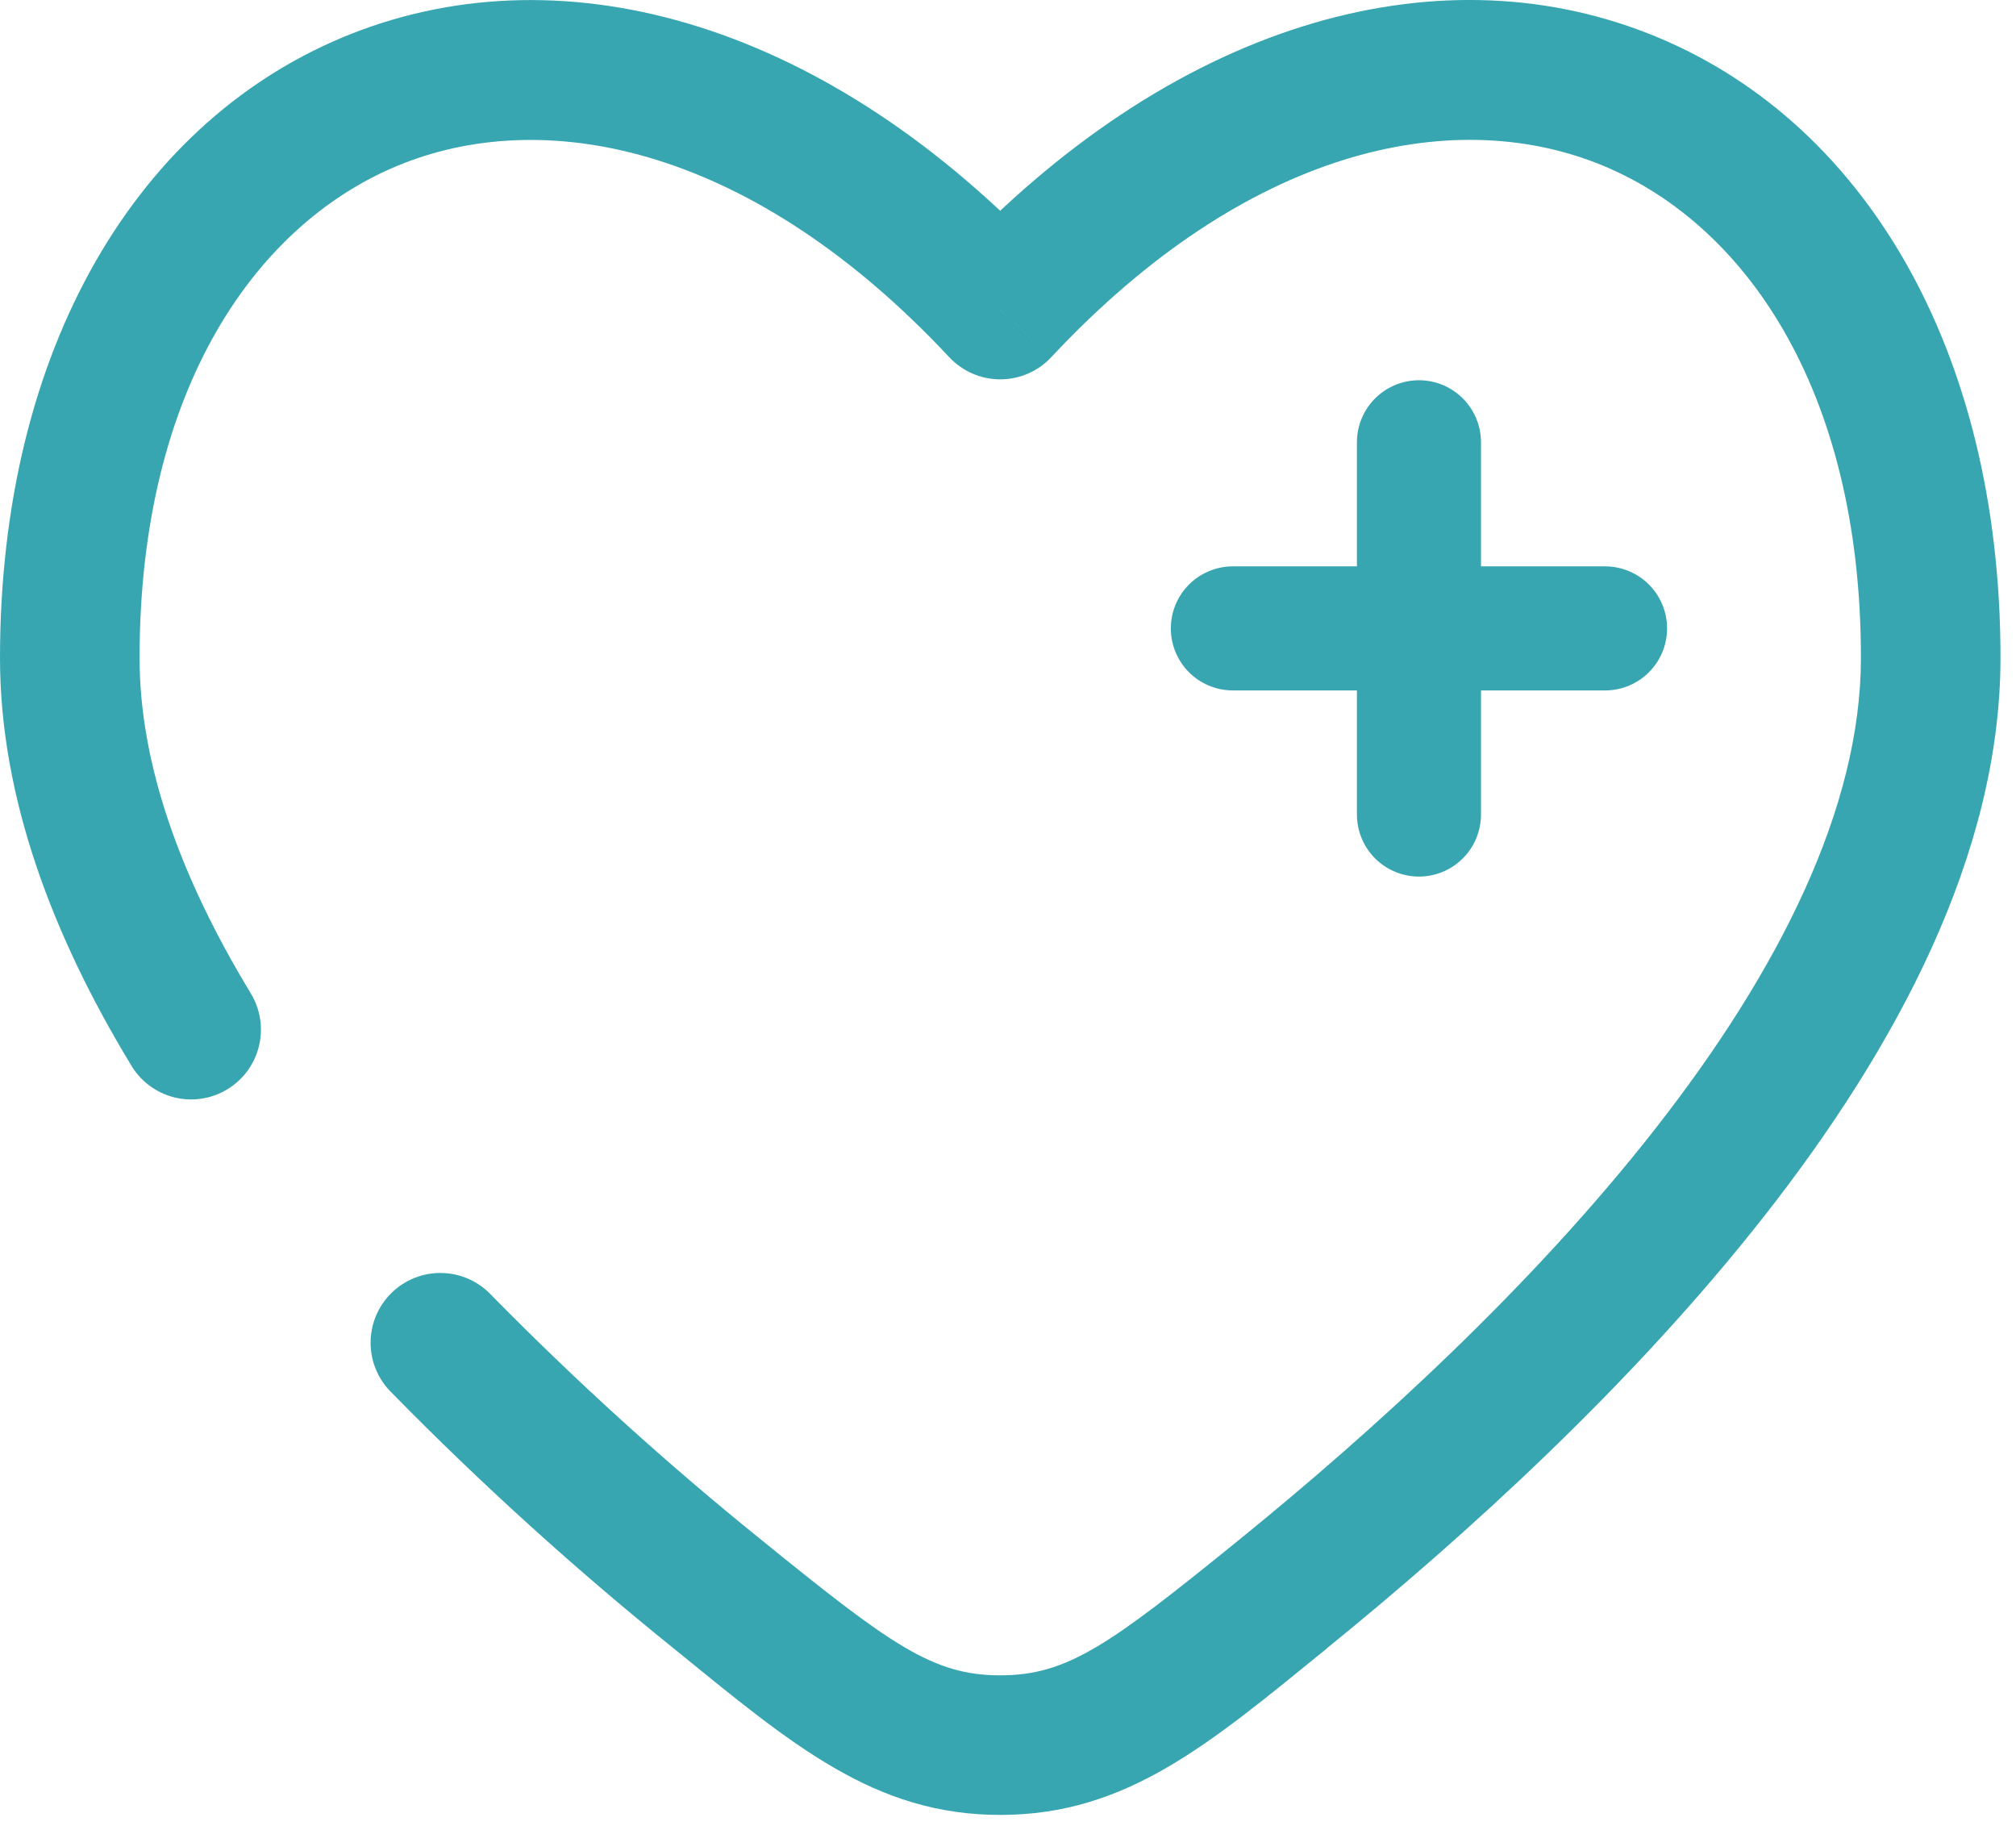
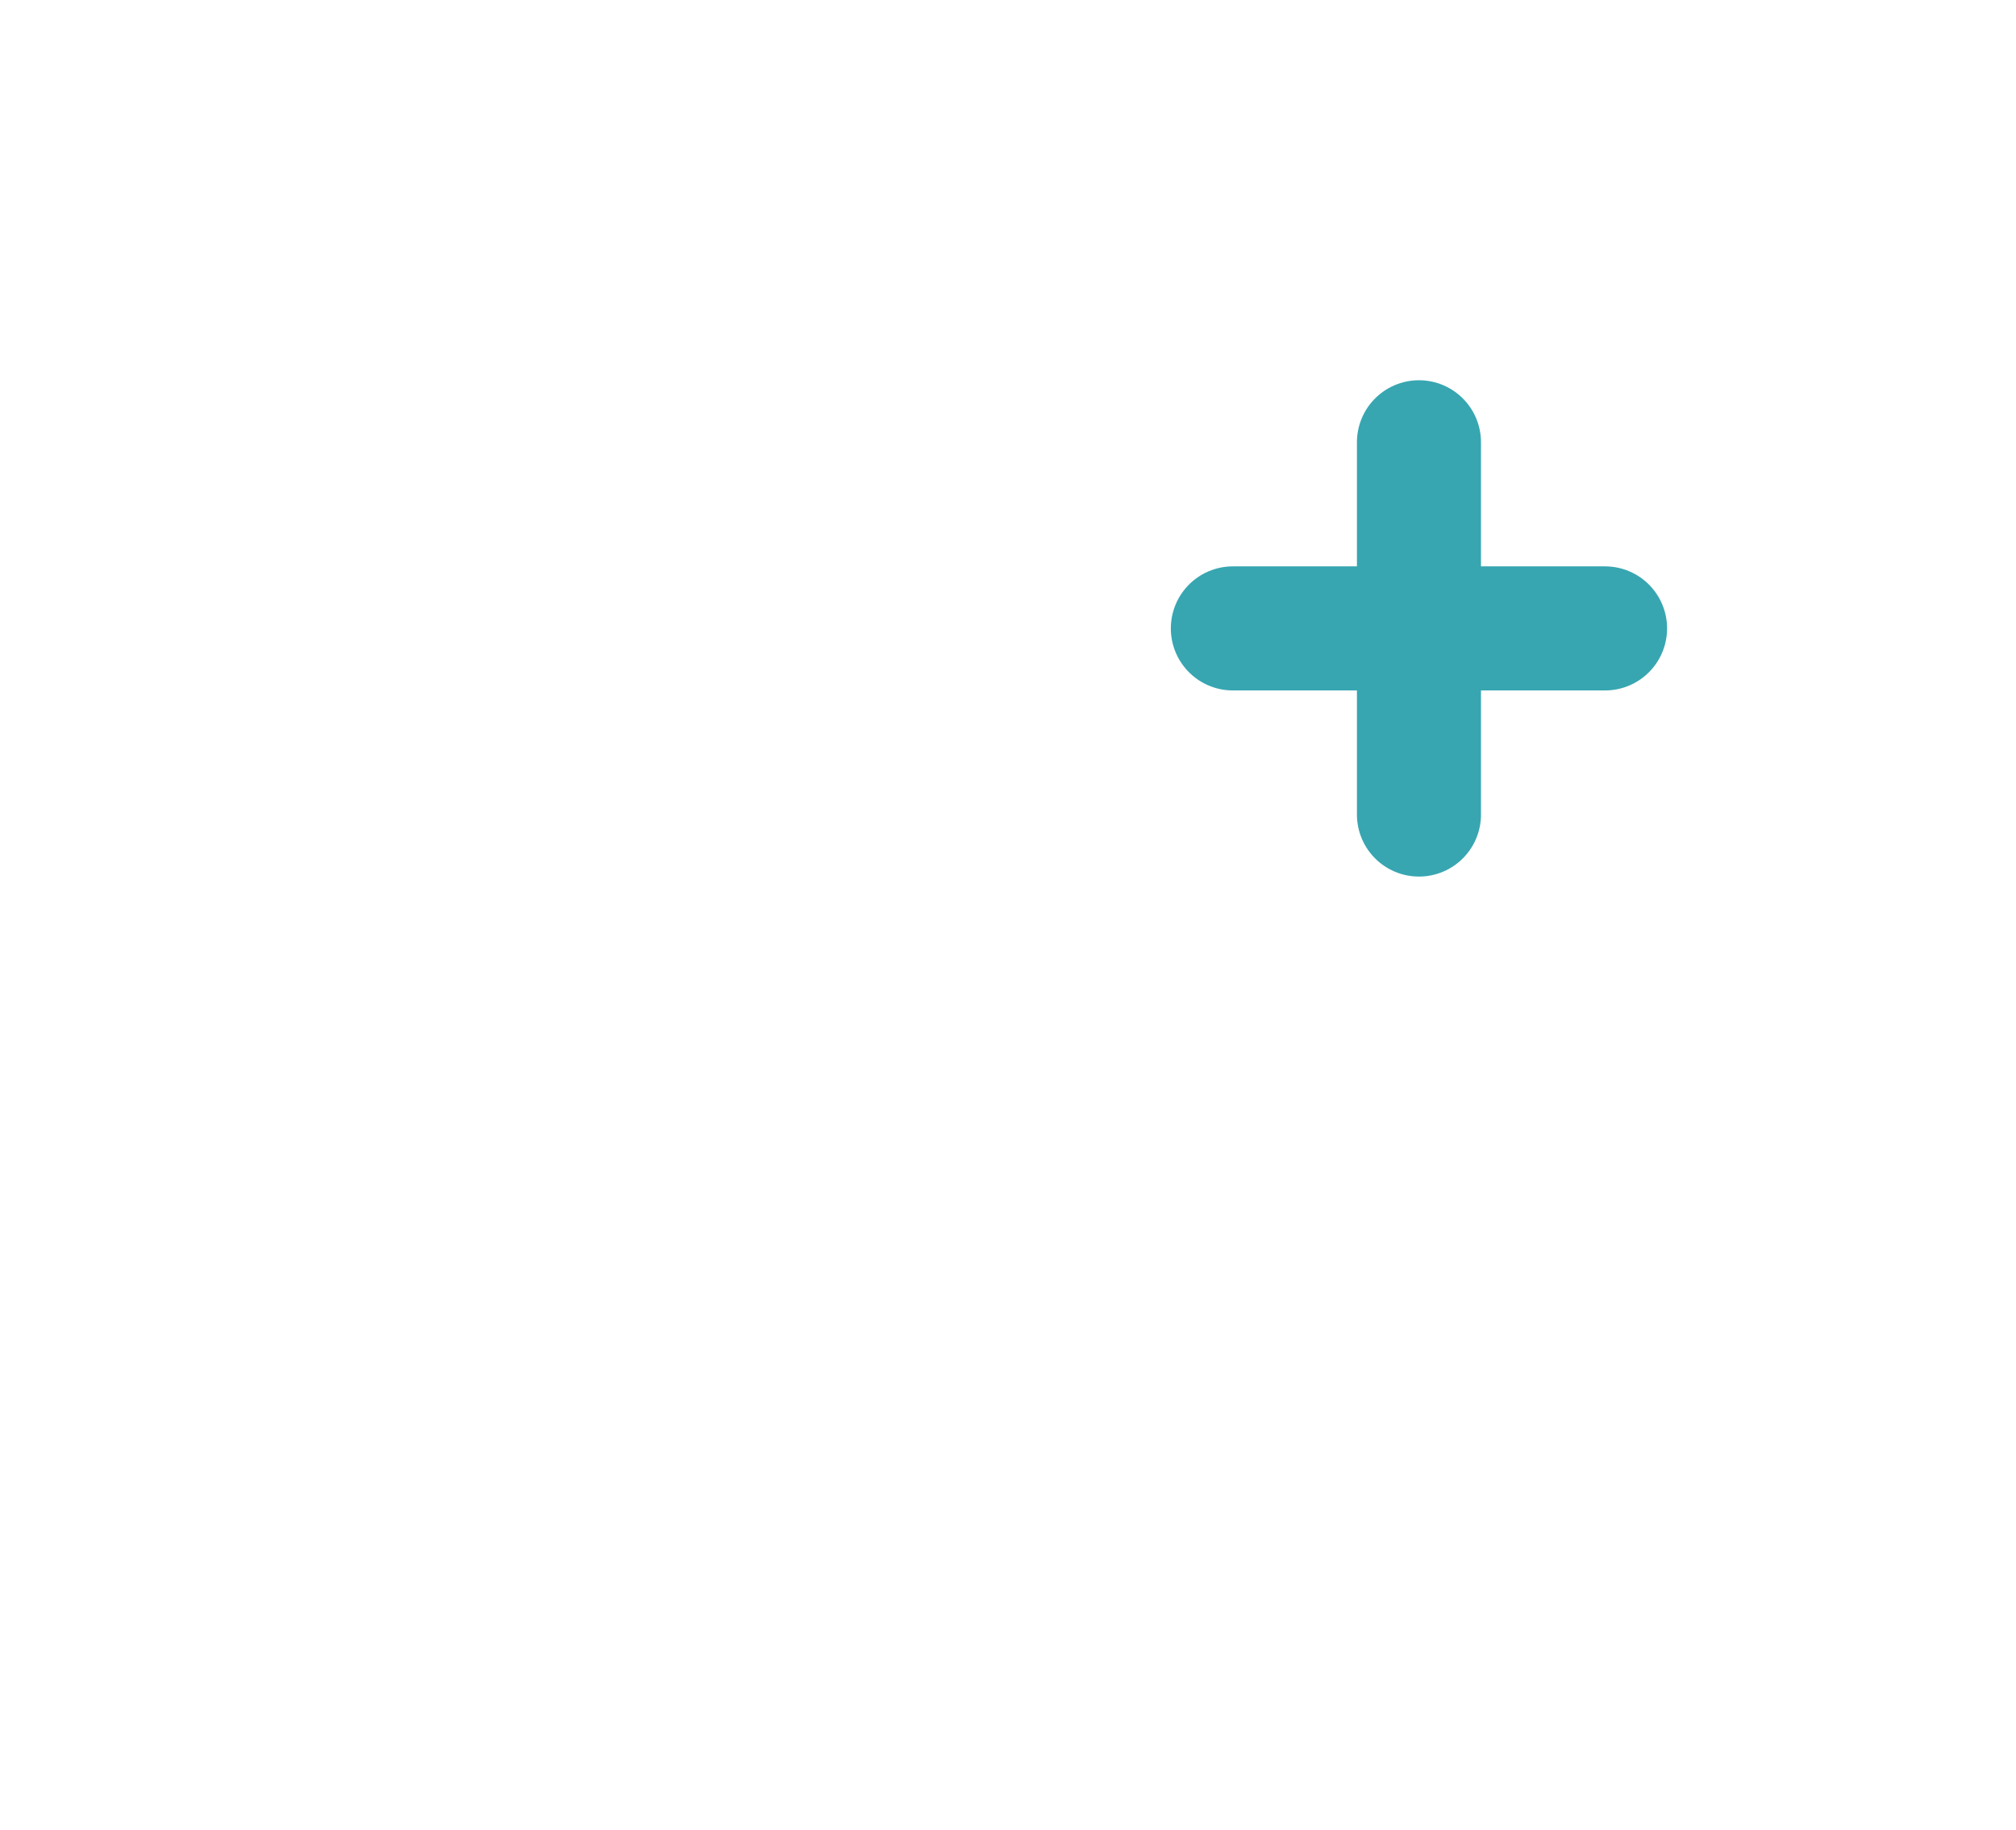
<svg xmlns="http://www.w3.org/2000/svg" width="65" height="59" viewBox="0 0 65 59" fill="none">
  <path d="M51.75 20.258H45.75M45.75 20.258H39.75M45.75 20.258V14.258M45.75 20.258V26.258" stroke="#37A6B1" stroke-width="4" stroke-linecap="round" />
-   <path d="M32.25 9.979L30.606 11.515C30.817 11.741 31.071 11.92 31.354 12.043C31.637 12.166 31.942 12.229 32.25 12.229C32.558 12.229 32.863 12.166 33.146 12.043C33.429 11.92 33.684 11.741 33.894 11.515L32.25 9.979ZM4.206 34.303C4.354 34.565 4.554 34.794 4.792 34.977C5.031 35.16 5.304 35.294 5.595 35.37C5.886 35.446 6.189 35.463 6.486 35.419C6.784 35.376 7.07 35.274 7.327 35.118C7.585 34.962 7.808 34.757 7.985 34.513C8.161 34.27 8.287 33.993 8.355 33.7C8.423 33.407 8.431 33.104 8.38 32.808C8.328 32.511 8.218 32.228 8.055 31.976L4.206 34.303ZM15.861 41.77C15.658 41.548 15.412 41.368 15.137 41.242C14.863 41.116 14.567 41.047 14.265 41.038C13.964 41.029 13.663 41.081 13.382 41.19C13.101 41.3 12.845 41.464 12.629 41.675C12.413 41.885 12.241 42.137 12.124 42.415C12.007 42.693 11.948 42.992 11.949 43.294C11.95 43.596 12.011 43.894 12.13 44.171C12.248 44.449 12.422 44.699 12.639 44.908L15.861 41.77ZM4.5 21.212C4.5 12.496 8.304 7.111 13.008 5.266C17.703 3.427 24.27 4.741 30.606 11.515L33.894 8.443C26.73 0.781 18.297 -1.637 11.367 1.075C4.446 3.787 0 11.233 0 21.212H4.5ZM42.78 53.137C47.259 49.504 52.623 44.635 56.889 39.196C61.11 33.814 64.5 27.559 64.5 21.206H60C60 26.041 57.36 31.297 53.346 36.418C49.374 41.486 44.298 46.114 39.948 49.642L42.78 53.137ZM64.5 21.206C64.5 11.23 60.054 3.784 53.13 1.075C46.2 -1.64 37.77 0.775 30.606 8.44L33.894 11.515C40.23 4.741 46.797 3.424 51.492 5.263C56.196 7.105 60 12.493 60 21.206H64.5ZM21.72 53.14C25.53 56.236 28.176 58.508 32.25 58.508V54.008C30.081 54.008 28.731 53.035 24.552 49.645L21.72 53.14ZM39.948 49.642C35.769 53.032 34.419 54.008 32.25 54.008V58.508C36.324 58.508 38.973 56.236 42.783 53.14L39.948 49.642ZM8.058 31.976C5.811 28.267 4.5 24.622 4.5 21.212H0C0 25.747 1.728 30.212 4.206 34.303L8.058 31.976ZM24.552 49.645C21.506 47.189 18.605 44.56 15.861 41.77L12.639 44.908C15.502 47.827 18.536 50.575 21.72 53.14L24.552 49.645Z" fill="#37A6B1" />
</svg>